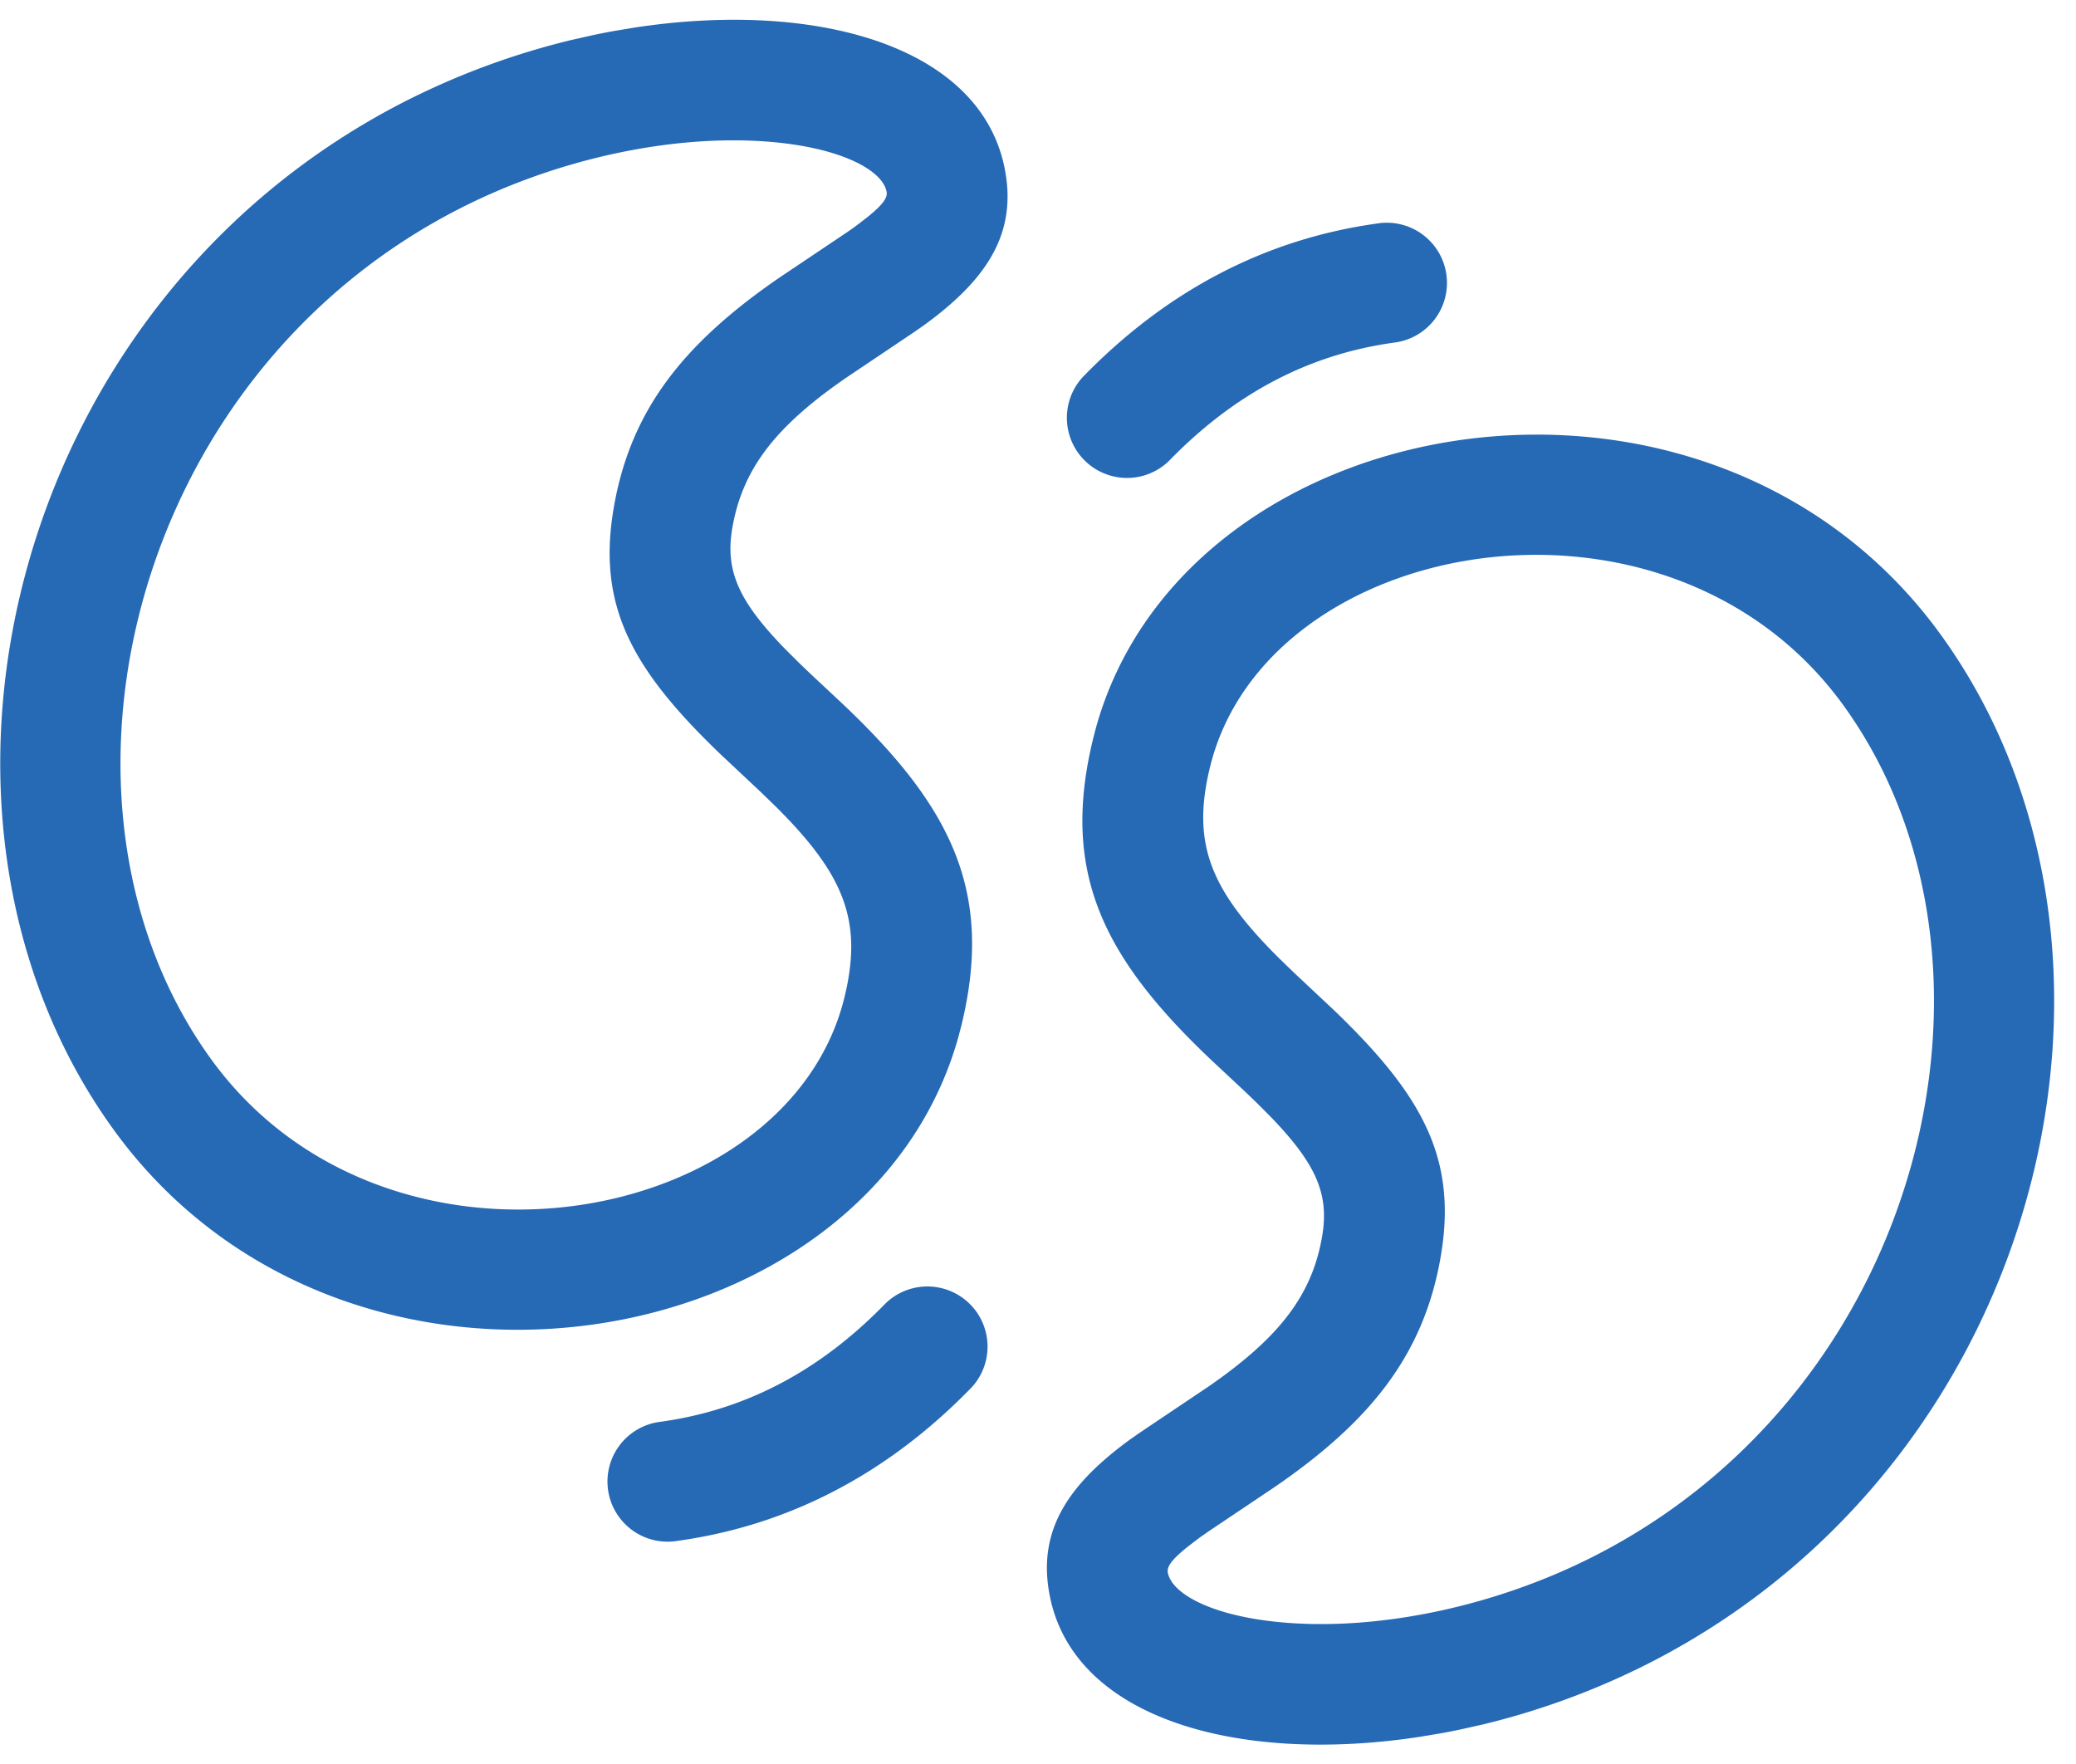
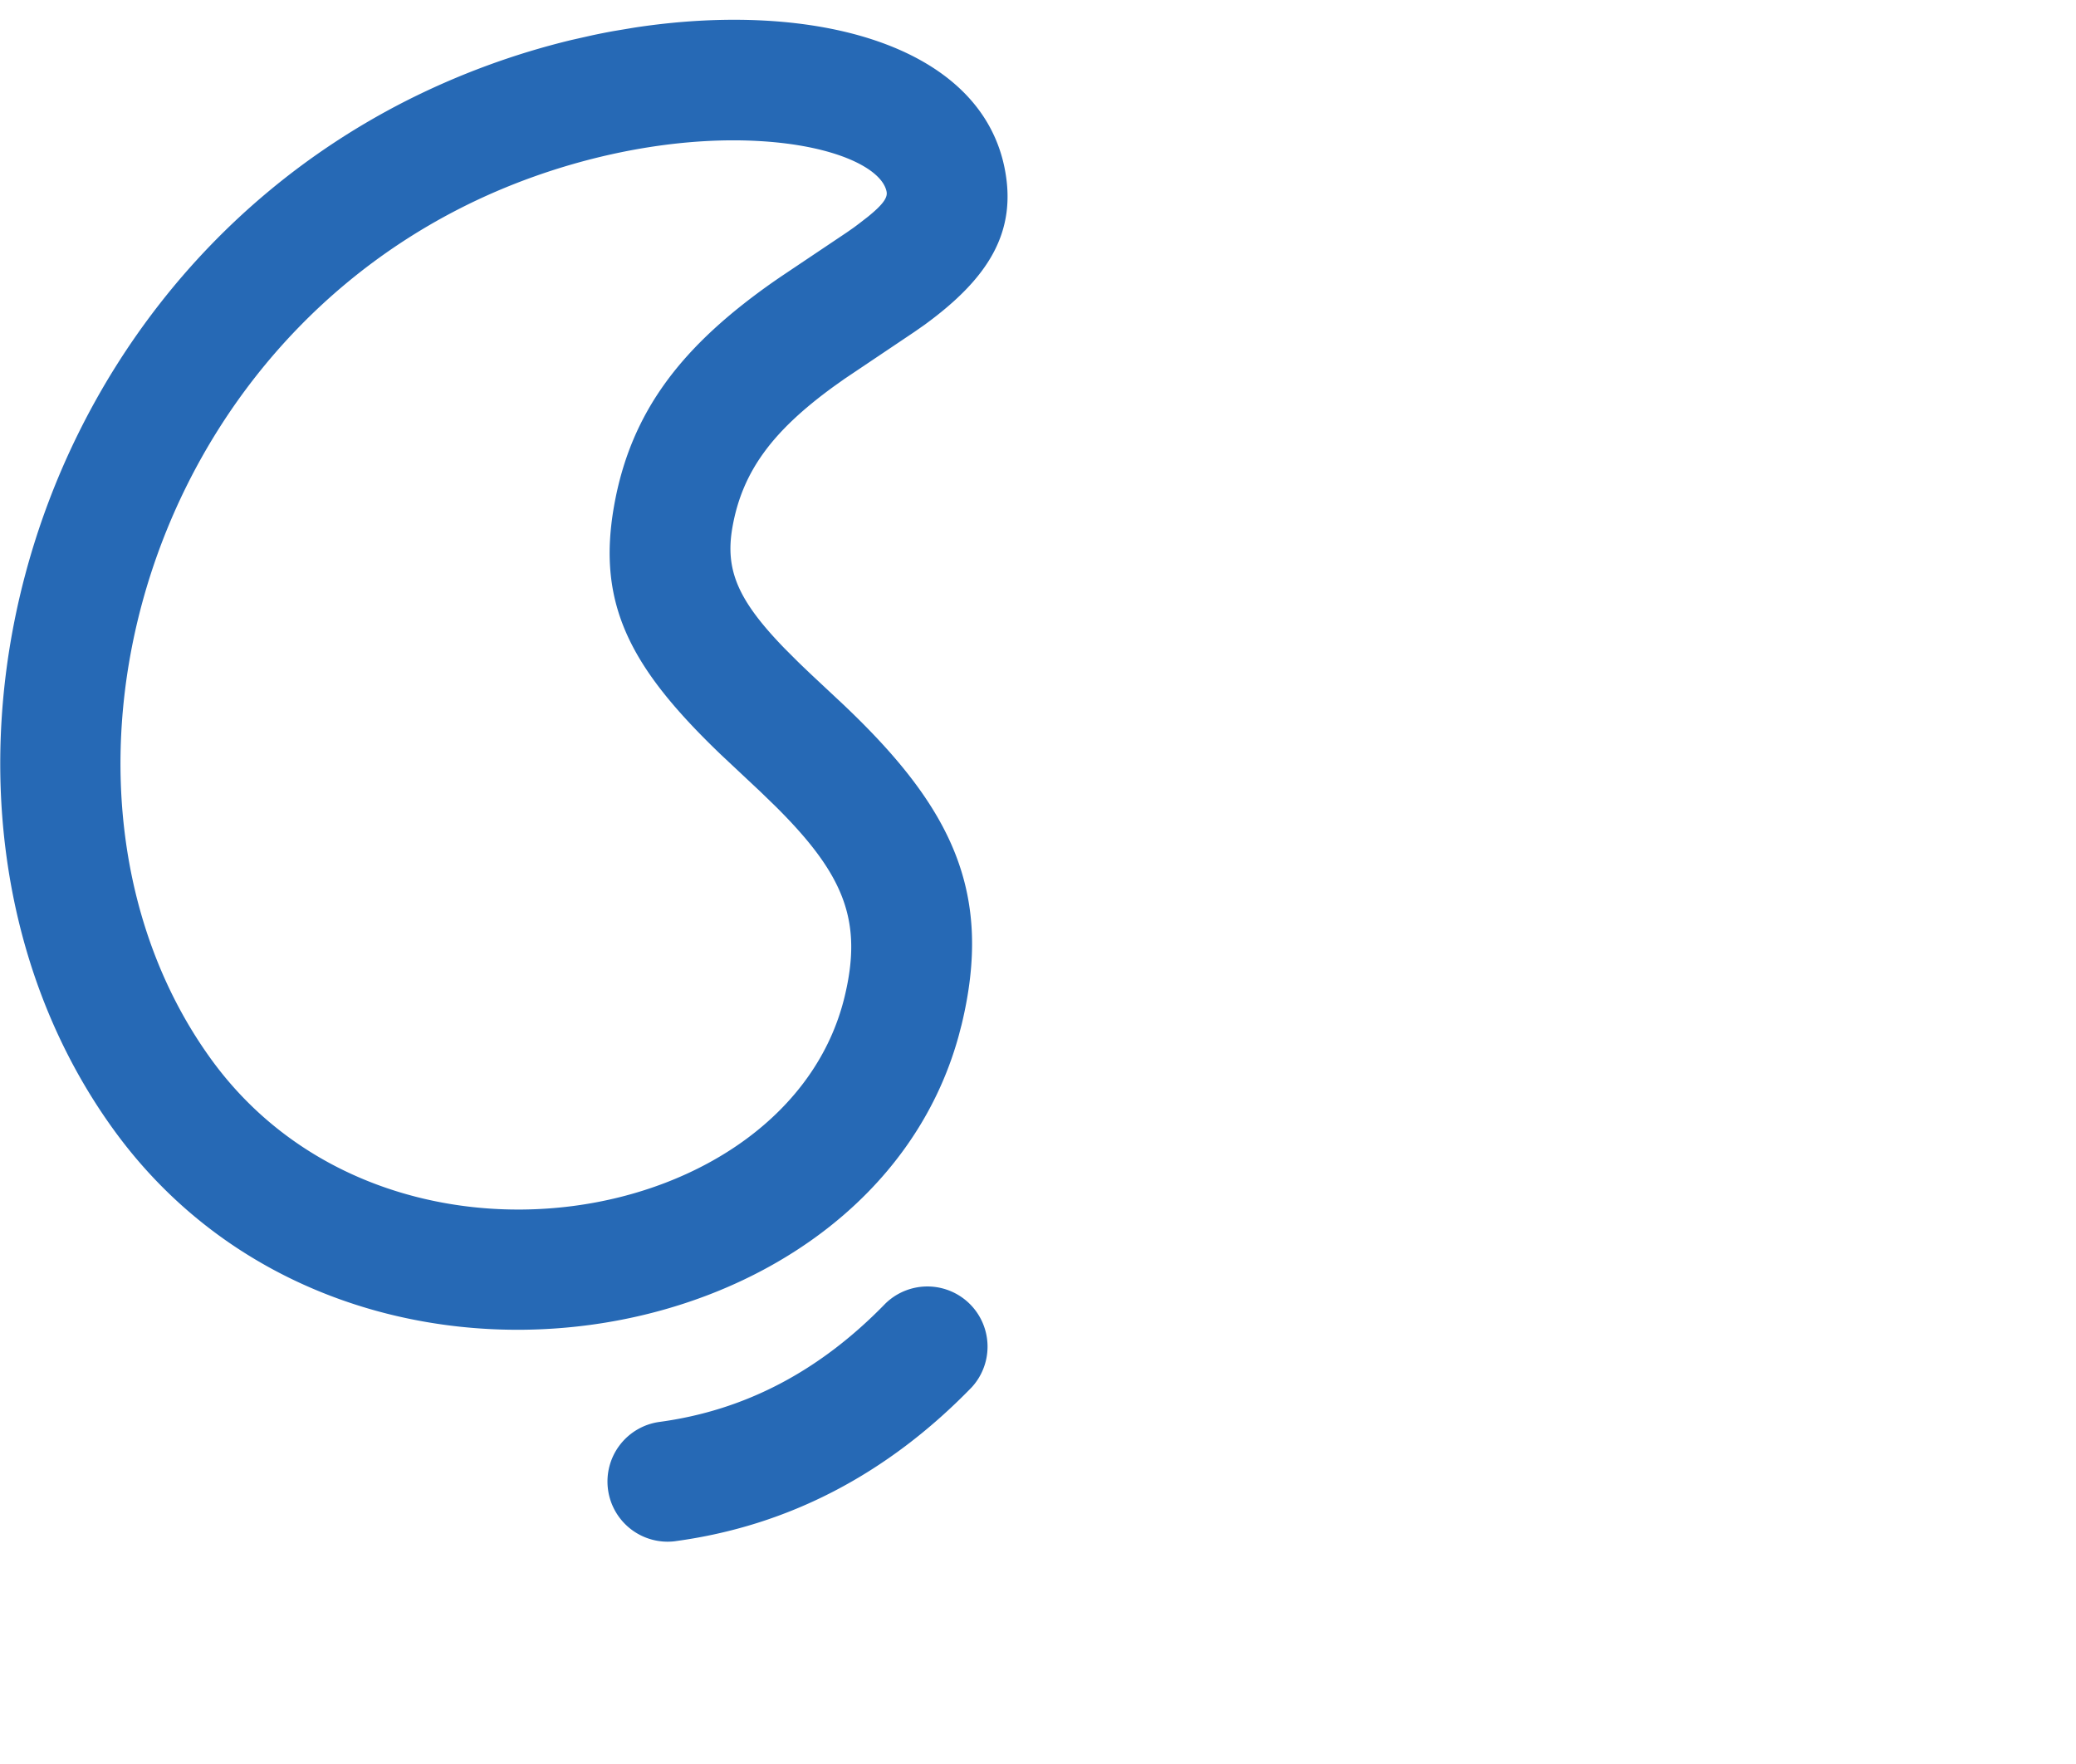
<svg xmlns="http://www.w3.org/2000/svg" t="1718939067674" class="icon" viewBox="0 0 1205 1024" version="1.1" p-id="33991" width="56.484" height="48">
-   <path d="M634.481 428.741c-18.846 77.332 5.455 126.72 68.726 186.585l17.959 16.778c2.954 2.796 5.77 5.474 8.428 8.074l7.522 7.522c27.077 27.924 34.56 45.489 30.247 70.183-5.711 32.886-23.769 56.3-58.841 81.822l-6.242 4.45-40.684 27.313-5.809 4.076c-36.431 26.565-54.134 53.524-46.277 91.49 14.631 70.656 109.647 96.945 214.548 80.975l12.15-2.028c4.057-0.729 8.133-1.536 12.209-2.402l12.249-2.757a442.644 442.644 0 0 0 96.532-35.584c231.778-118.154 300.052-415.803 169.57-596.519-134.656-186.526-438.922-134.774-490.791 54.252l-1.497 5.77z m435.692-19.161c105.63 146.314 48.601 394.949-144.679 493.45-55.749 28.436-120.222 42.22-173.922 39.089-44.859-2.619-70.991-16.187-73.689-29.243-0.65-3.19 1.319-6.991 11.028-14.809l5.022-3.899 2.974-2.206 3.998-2.796 38.361-25.738 4.234-2.914c52.185-36.588 82.846-74.437 92.652-130.619 9.984-57.206-10.102-93.932-61.913-143.675l-23.138-21.701-8.94-8.665c-39.641-39.444-50.649-66.245-39.838-110.592 32.906-135.089 266.24-176.384 367.852-35.682zM800.271 129.575a34.914 34.914 0 1 1 9.393 69.199c-49.506 6.695-92.889 29.342-131.151 68.726a34.914 34.914 0 0 1-50.097-48.601c48.916-50.412 106.535-80.463 171.855-89.305z" fill="#2669B5" p-id="33992" />
  <path d="M558.016 595.259c18.846-77.332-5.455-126.72-68.746-186.585l-17.94-16.778c-2.954-2.796-5.77-5.474-8.428-8.074l-7.522-7.522c-27.077-27.924-34.58-45.489-30.267-70.183 5.75-32.886 23.769-56.3 58.841-81.822l6.262-4.45 40.665-27.313 5.829-4.076c36.431-26.565 54.134-53.524 46.277-91.49C568.315 26.309 473.319 0 368.399 15.99l-12.15 2.028c-4.057 0.729-8.113 1.536-12.209 2.402l-12.249 2.757a442.644 442.644 0 0 0-96.532 35.584c-231.778 118.154-300.052 415.803-169.551 596.519 134.656 186.526 438.922 134.774 490.791-54.252l1.497-5.77z m-435.692 19.161C16.694 468.086 73.723 219.471 266.983 120.97c55.769-28.436 120.241-42.22 173.942-39.089 44.839 2.619 70.971 16.187 73.669 29.243 0.67 3.19-1.3 6.991-11.008 14.809l-5.041 3.899-2.954 2.206-3.998 2.796-38.38 25.738-4.234 2.914c-52.165 36.588-82.846 74.437-92.633 130.619-9.984 57.206 10.082 93.932 61.913 143.675l23.138 21.701 8.94 8.665c39.641 39.444 50.649 66.245 39.838 110.592-32.926 135.089-266.26 176.384-367.852 35.682zM392.207 894.425a34.914 34.914 0 1 1-9.374-69.199c49.506-6.695 92.889-29.342 131.131-68.726a34.914 34.914 0 0 1 50.097 48.601c-48.916 50.412-106.535 80.463-171.855 89.305z" fill="#2669B5" p-id="33993" />
</svg>